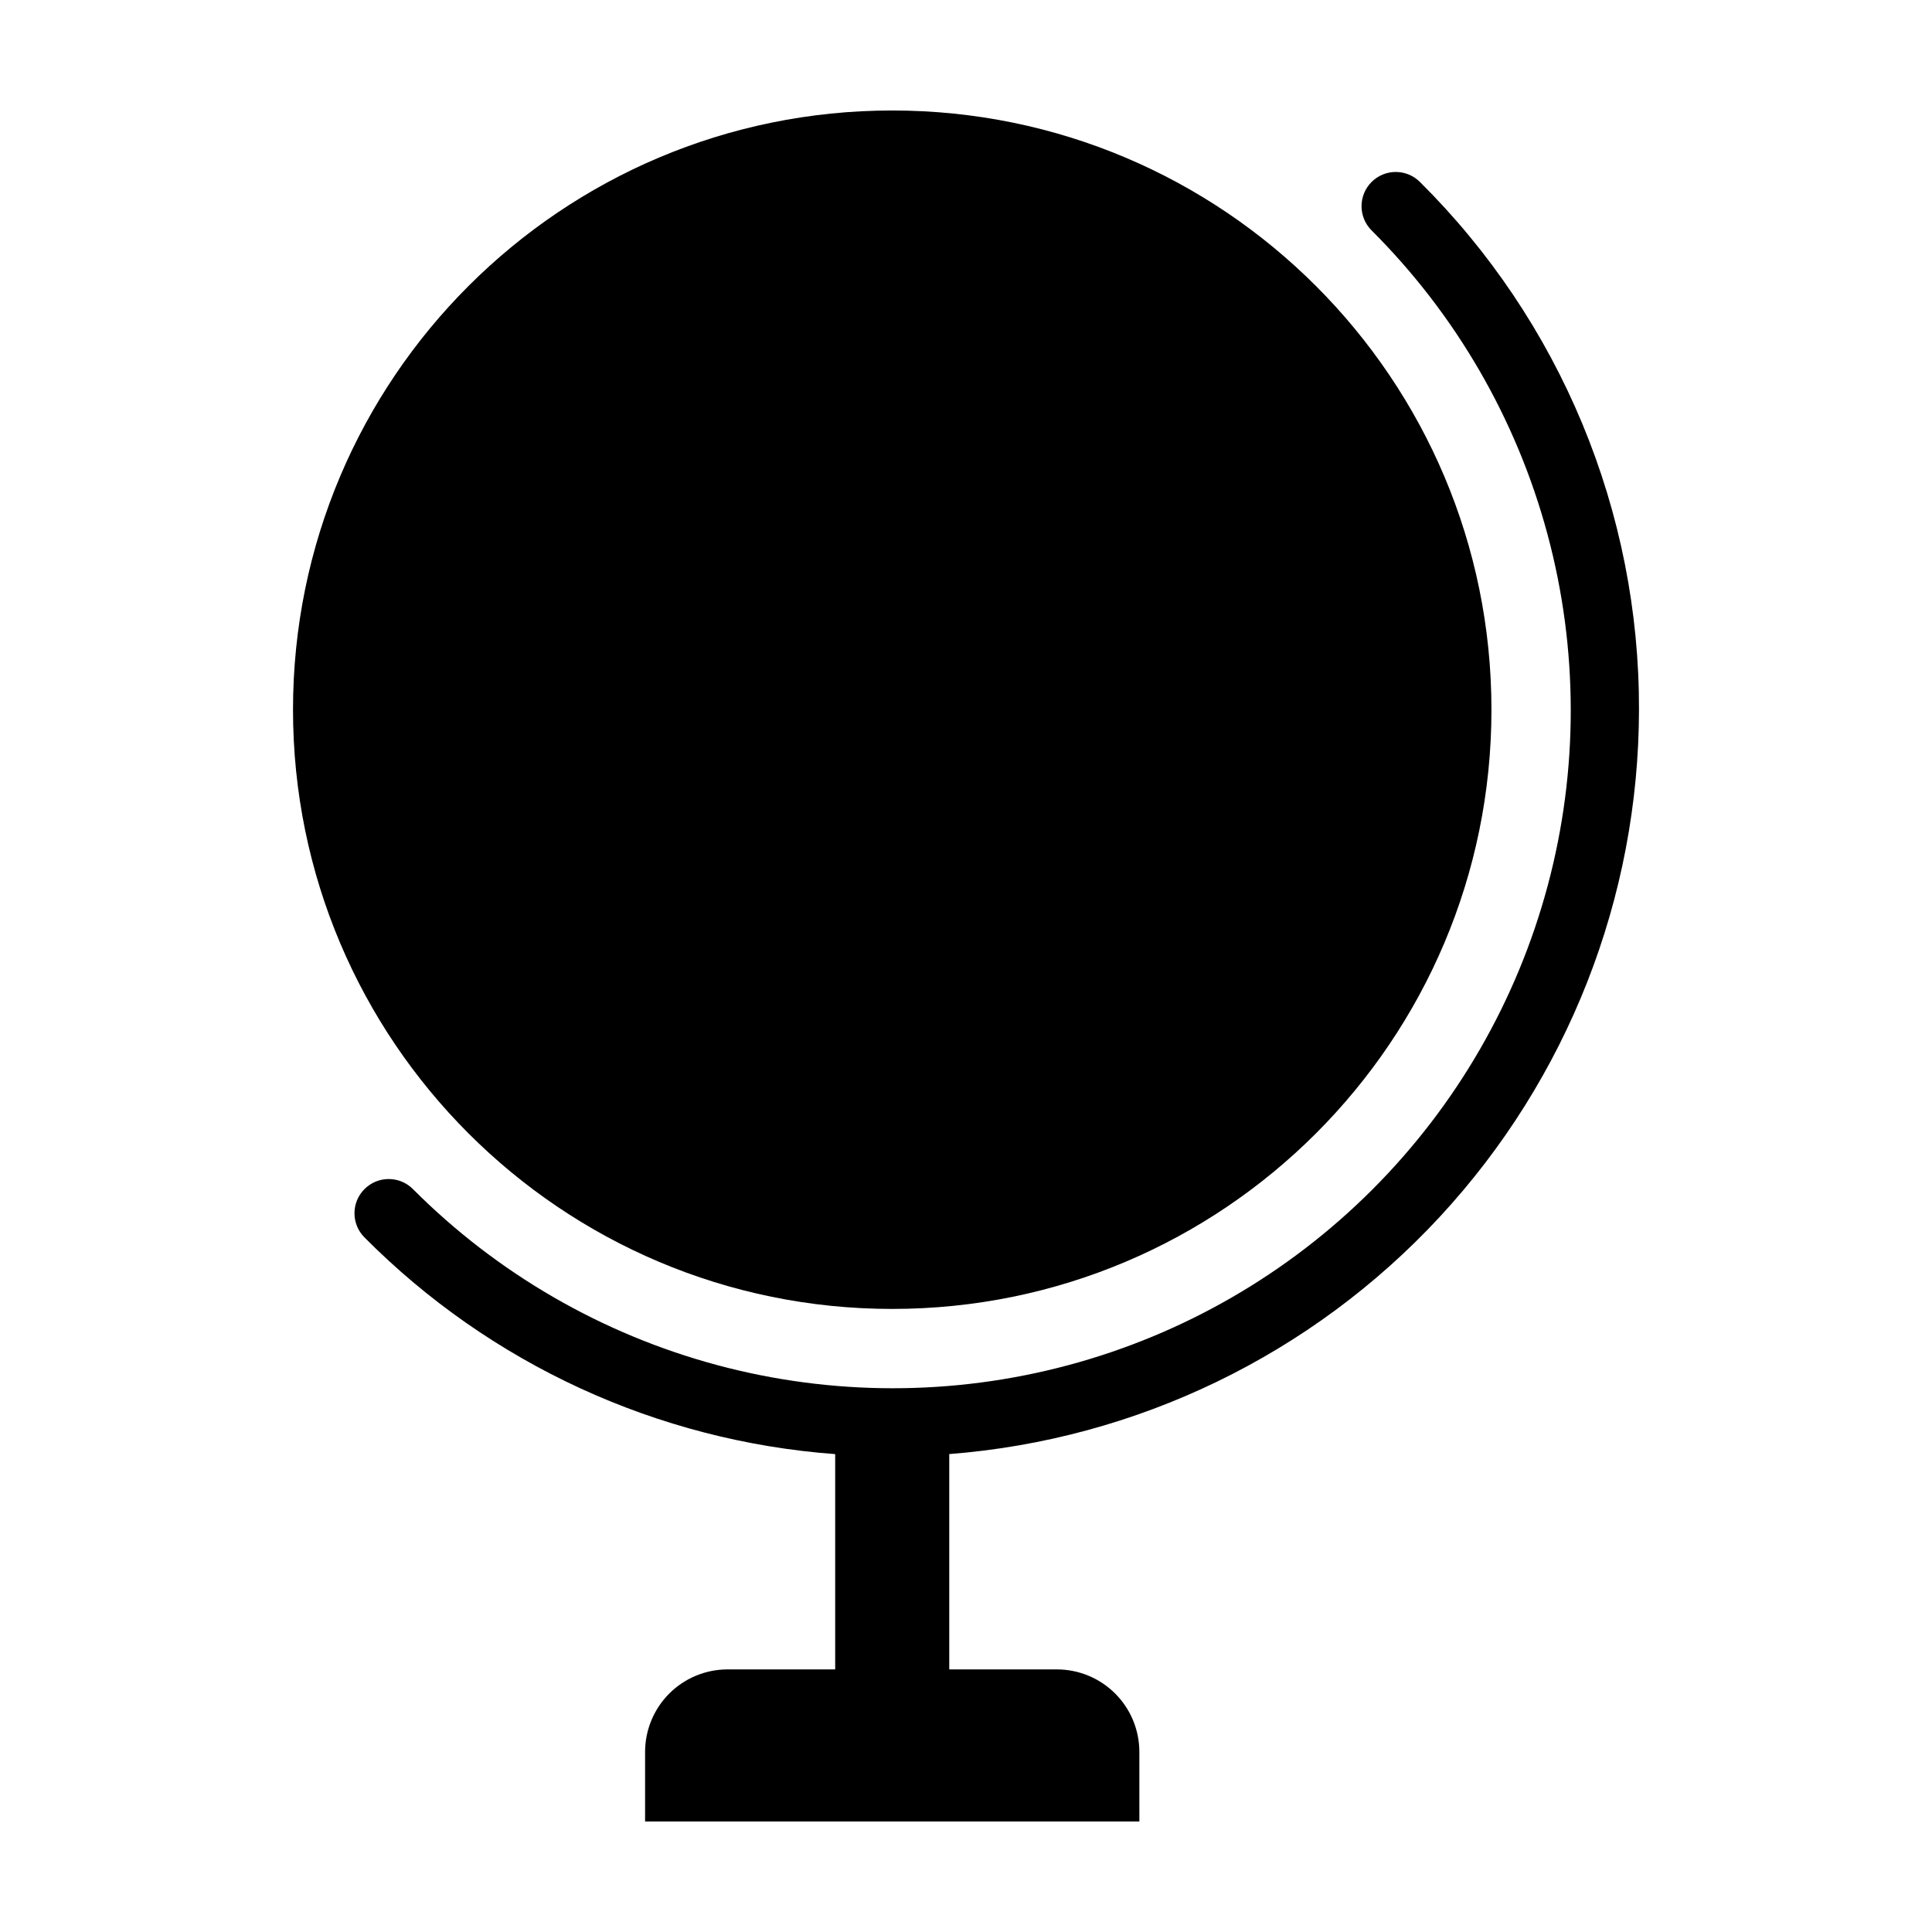
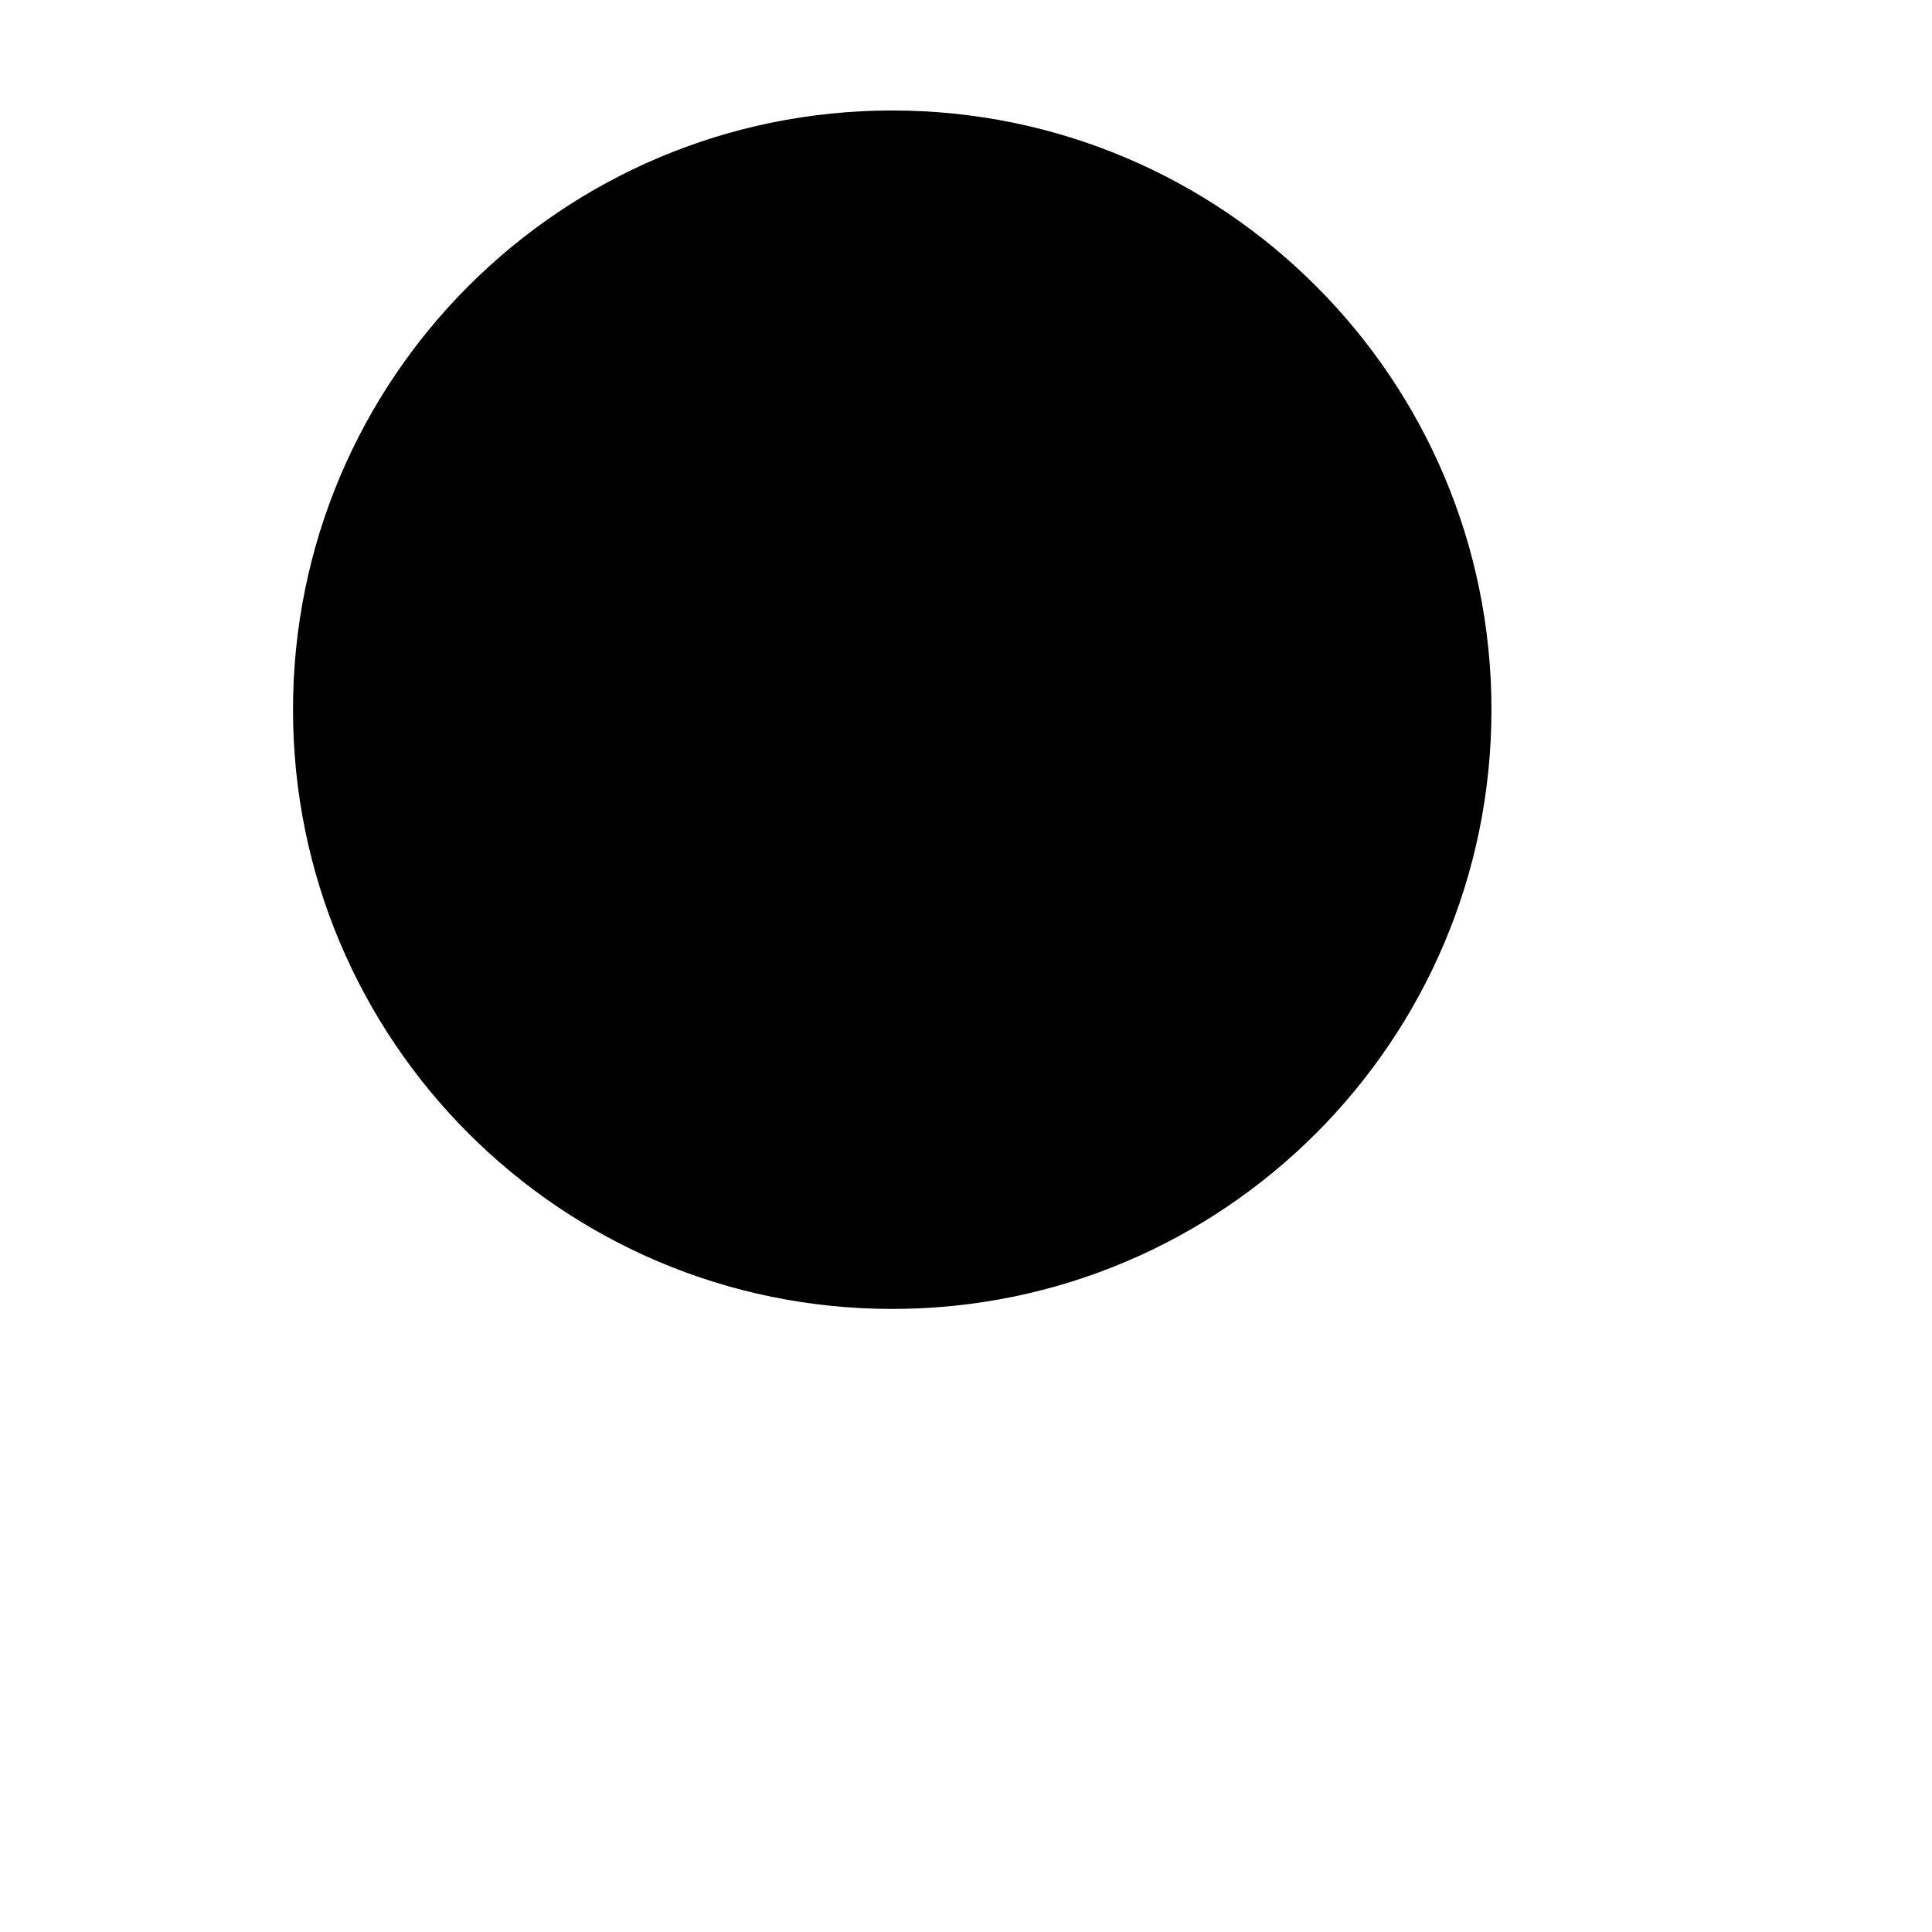
<svg xmlns="http://www.w3.org/2000/svg" fill="#000000" width="800px" height="800px" version="1.1" viewBox="144 144 512 512">
  <g>
-     <path d="m578.35 332.08c0.062-25.992-5.039-51.738-15.004-75.746-9.965-24.008-24.594-45.797-43.047-64.109-3.543-3.539-9.285-3.535-12.824 0.008-3.539 3.543-3.535 9.285 0.008 12.824 22.348 22.289 38.426 50.07 46.621 80.547 8.195 30.48 8.219 62.582 0.062 93.07s-24.199 58.293-46.516 80.609c-22.316 22.316-50.121 38.363-80.609 46.516-30.488 8.156-62.59 8.137-93.07-0.059-30.477-8.195-58.258-24.277-80.547-46.625-3.539-3.543-9.281-3.543-12.824-0.004-3.543 3.539-3.547 9.277-0.008 12.82 33.309 33.543 77.602 53.934 124.74 57.426v57.051h-28.512c-5.801 0-11.363 2.305-15.465 6.406-4.098 4.102-6.402 9.664-6.402 15.465v18.434h130.99l-0.004-18.434c0-5.801-2.301-11.363-6.402-15.465-4.102-4.102-9.664-6.406-15.465-6.406h-28.512v-57.062c49.695-3.856 96.109-26.305 129.99-62.867 33.879-36.562 52.73-84.551 52.797-134.4z" />
    <path d="m539.25 332.08c0 87.699-71.098 158.8-158.8 158.8-87.703 0-158.8-71.098-158.8-158.8 0-87.703 71.094-158.8 158.8-158.8 87.699 0 158.8 71.094 158.8 158.8" />
  </g>
</svg>